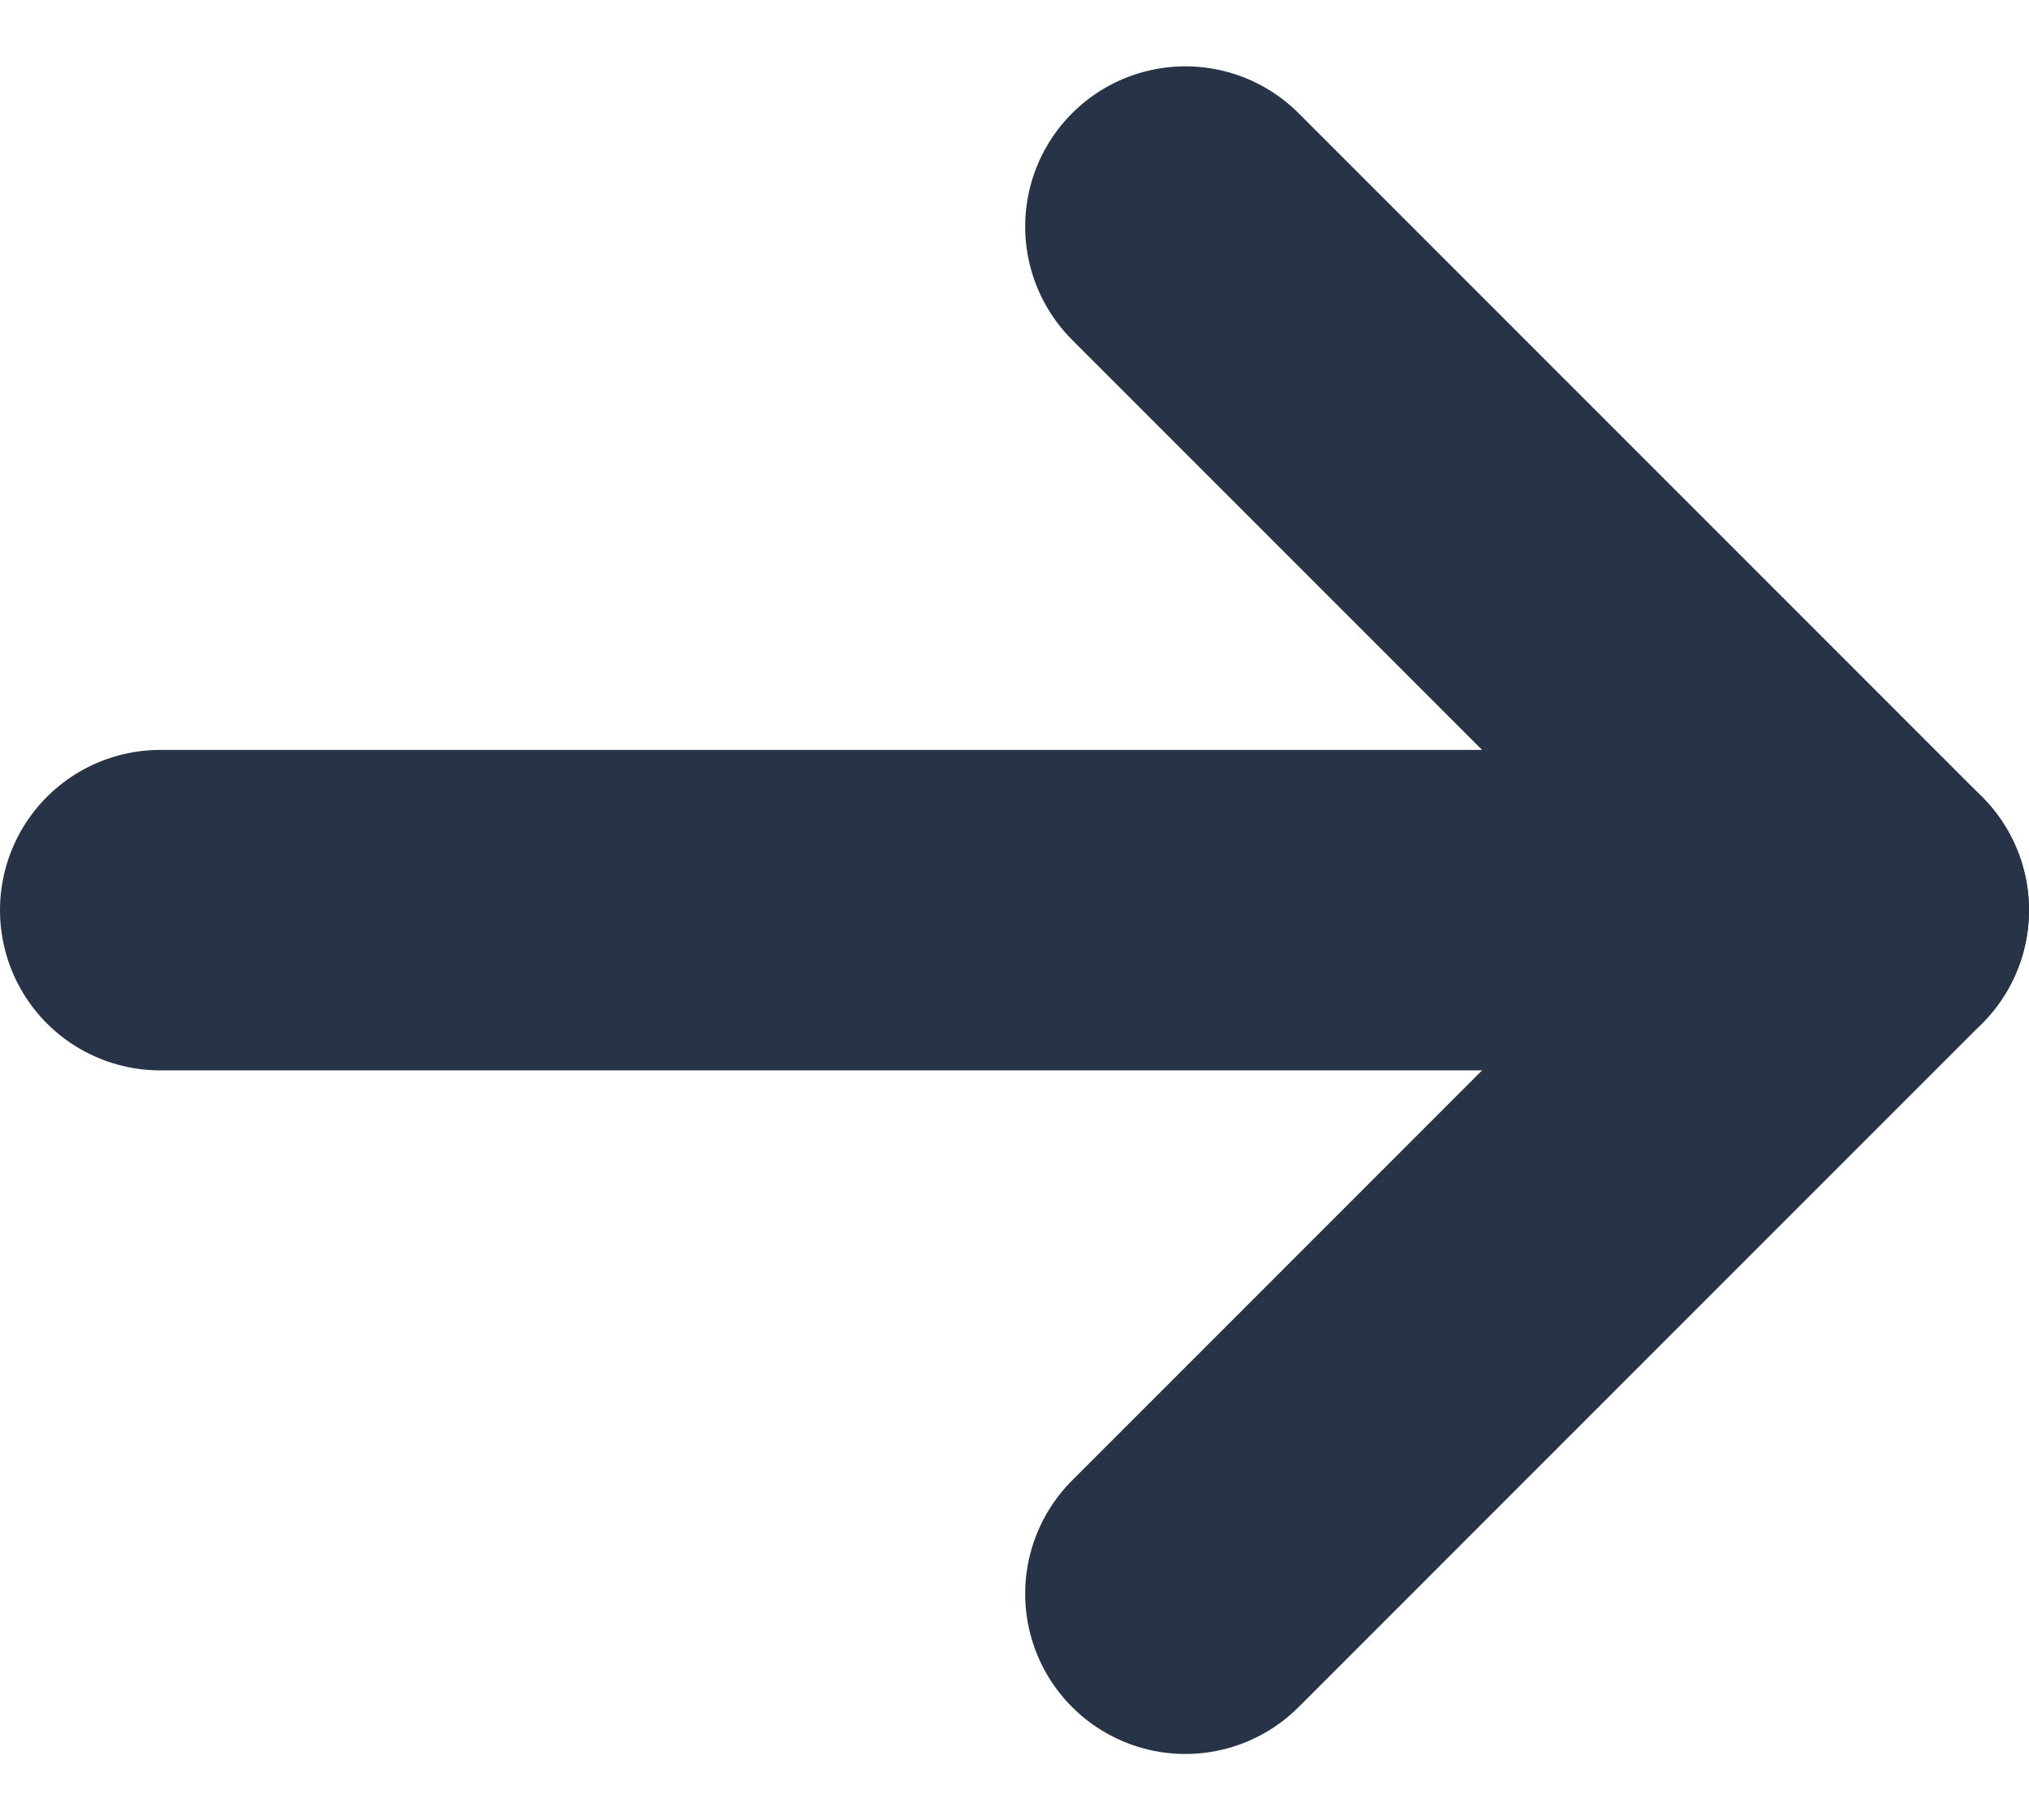
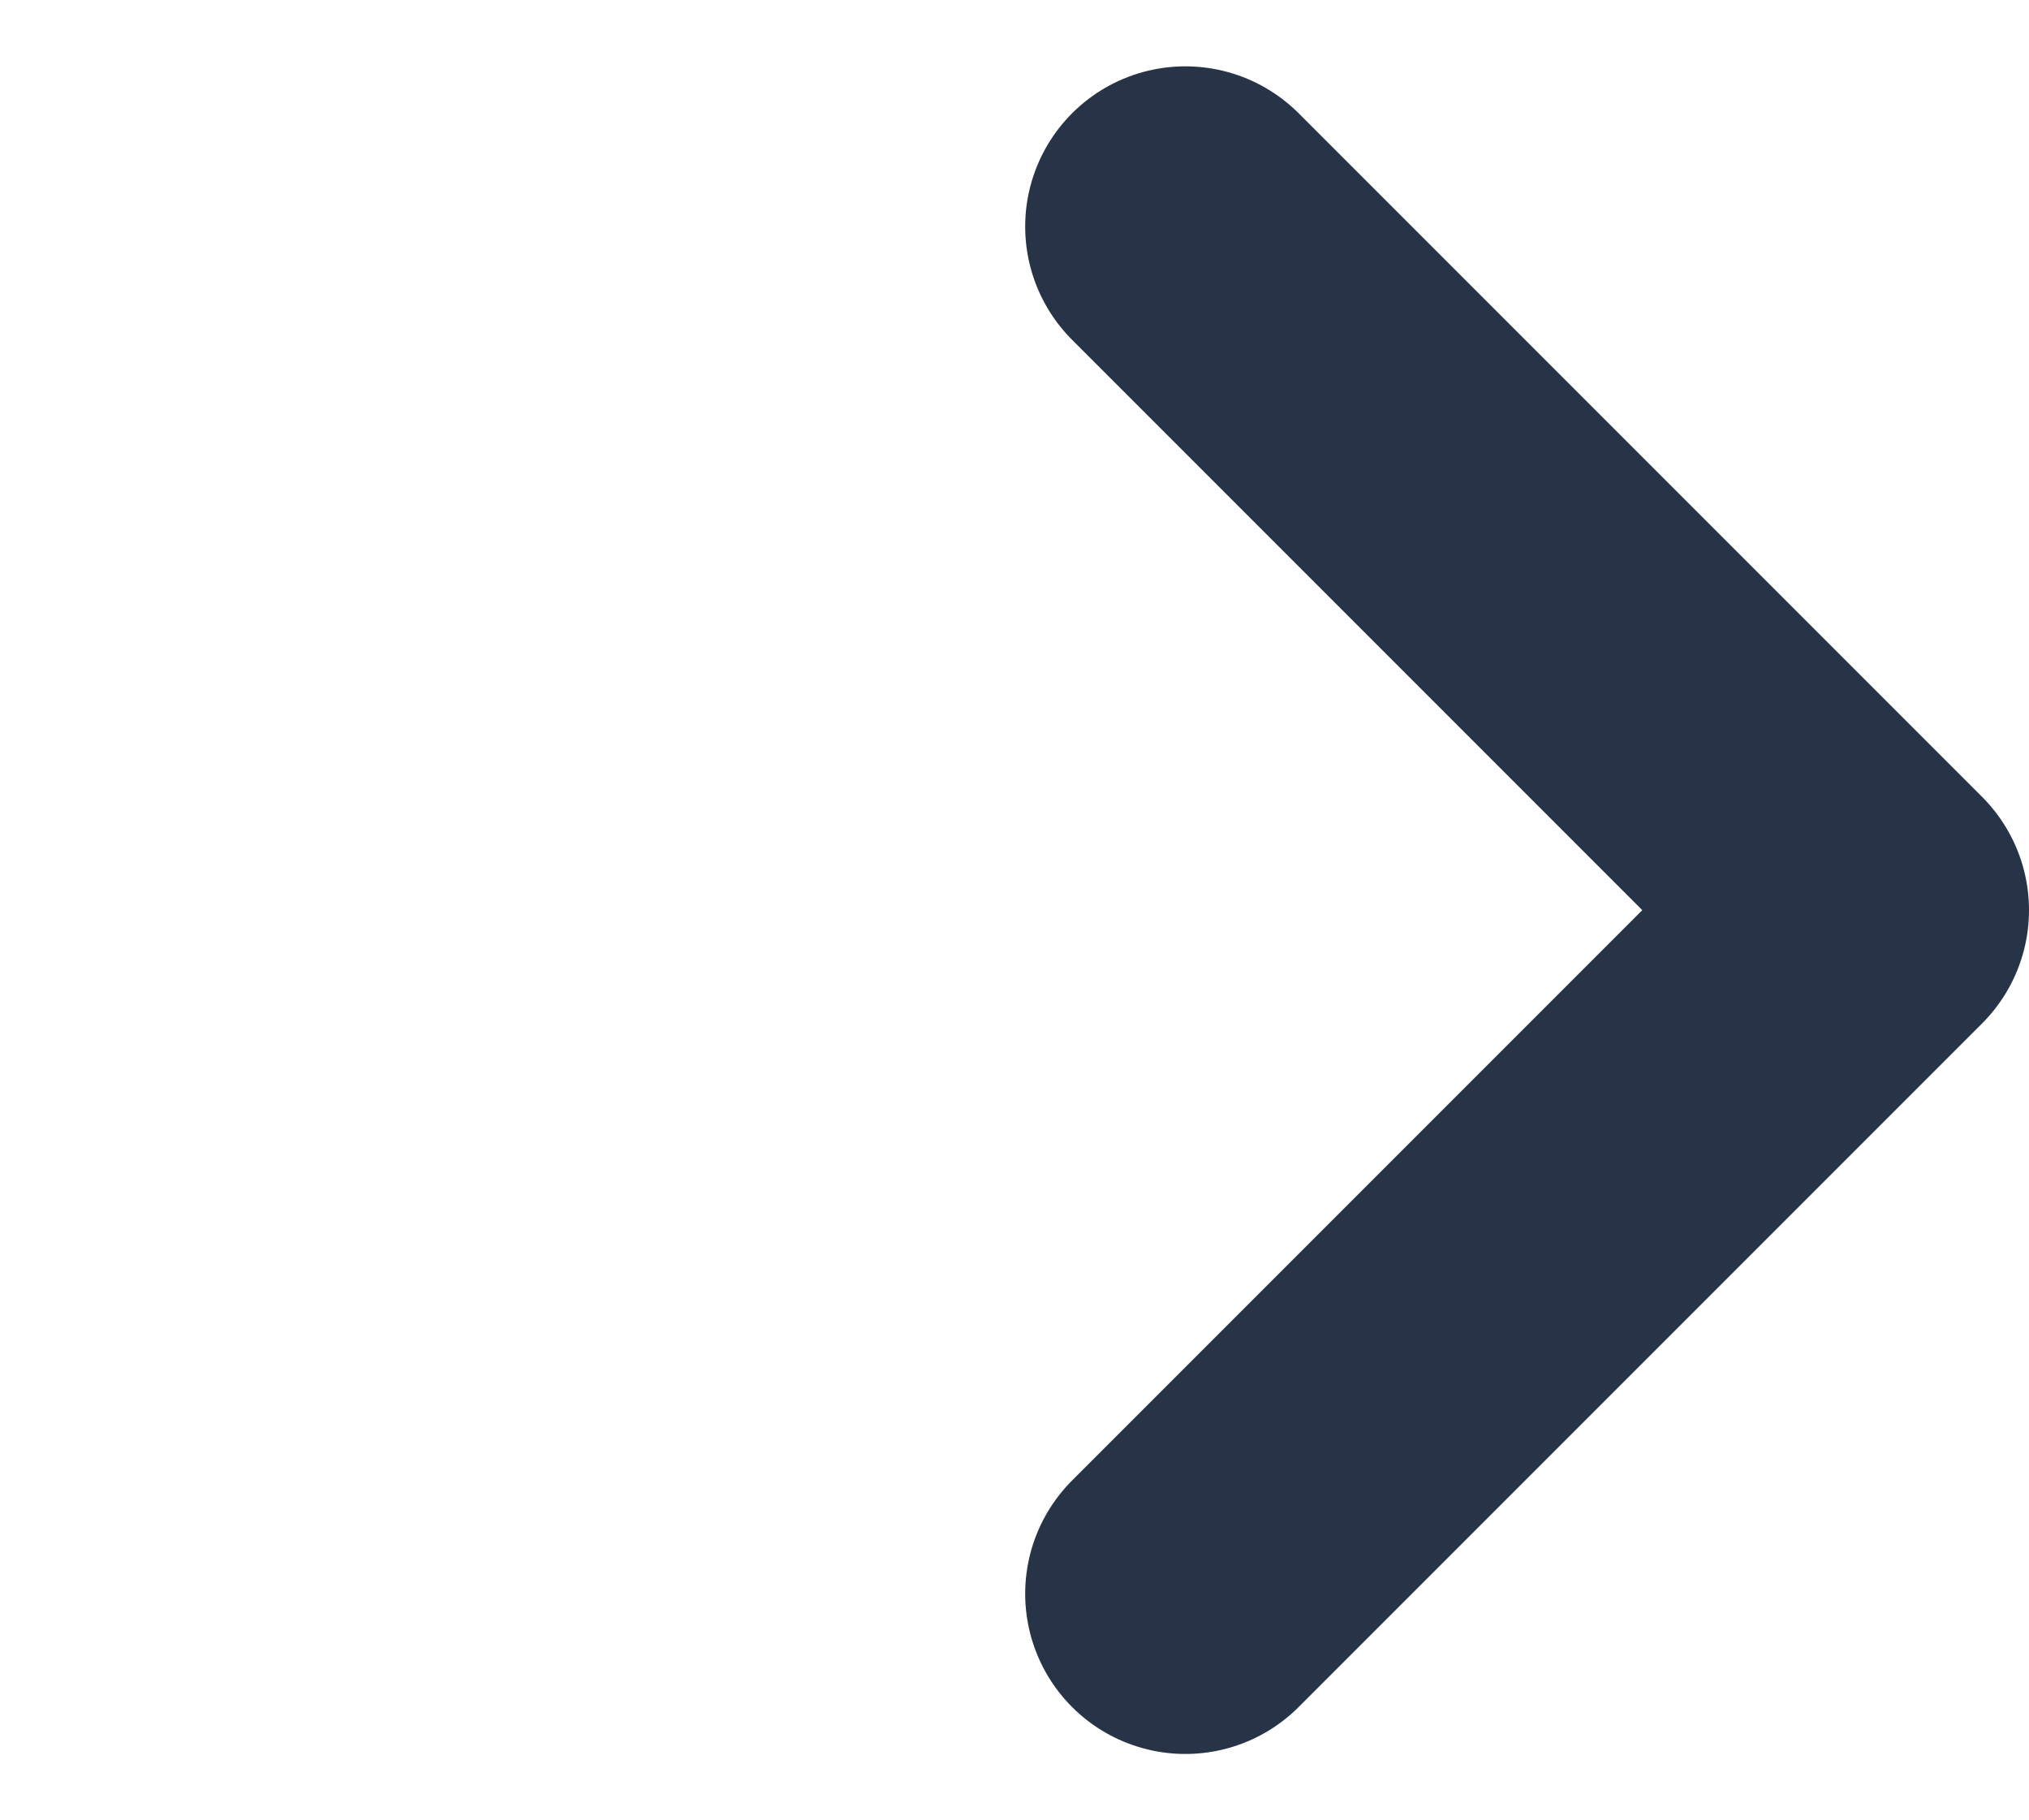
<svg xmlns="http://www.w3.org/2000/svg" width="19" height="17.043" viewBox="0 0 19 17.043">
  <g id="Grupo_4" data-name="Grupo 4" transform="translate(-642.5 -493.879)">
    <path id="Caminho_13" data-name="Caminho 13" d="M656,496l6.4,6.4-6.4,6.4" transform="translate(-2.4)" fill="none" stroke="#273447" stroke-linecap="round" stroke-linejoin="round" stroke-width="3" />
-     <path id="Caminho_14" data-name="Caminho 14" d="M656,504H640" transform="translate(4 -1.6)" fill="none" stroke="#273447" stroke-linecap="round" stroke-width="3" />
  </g>
</svg>